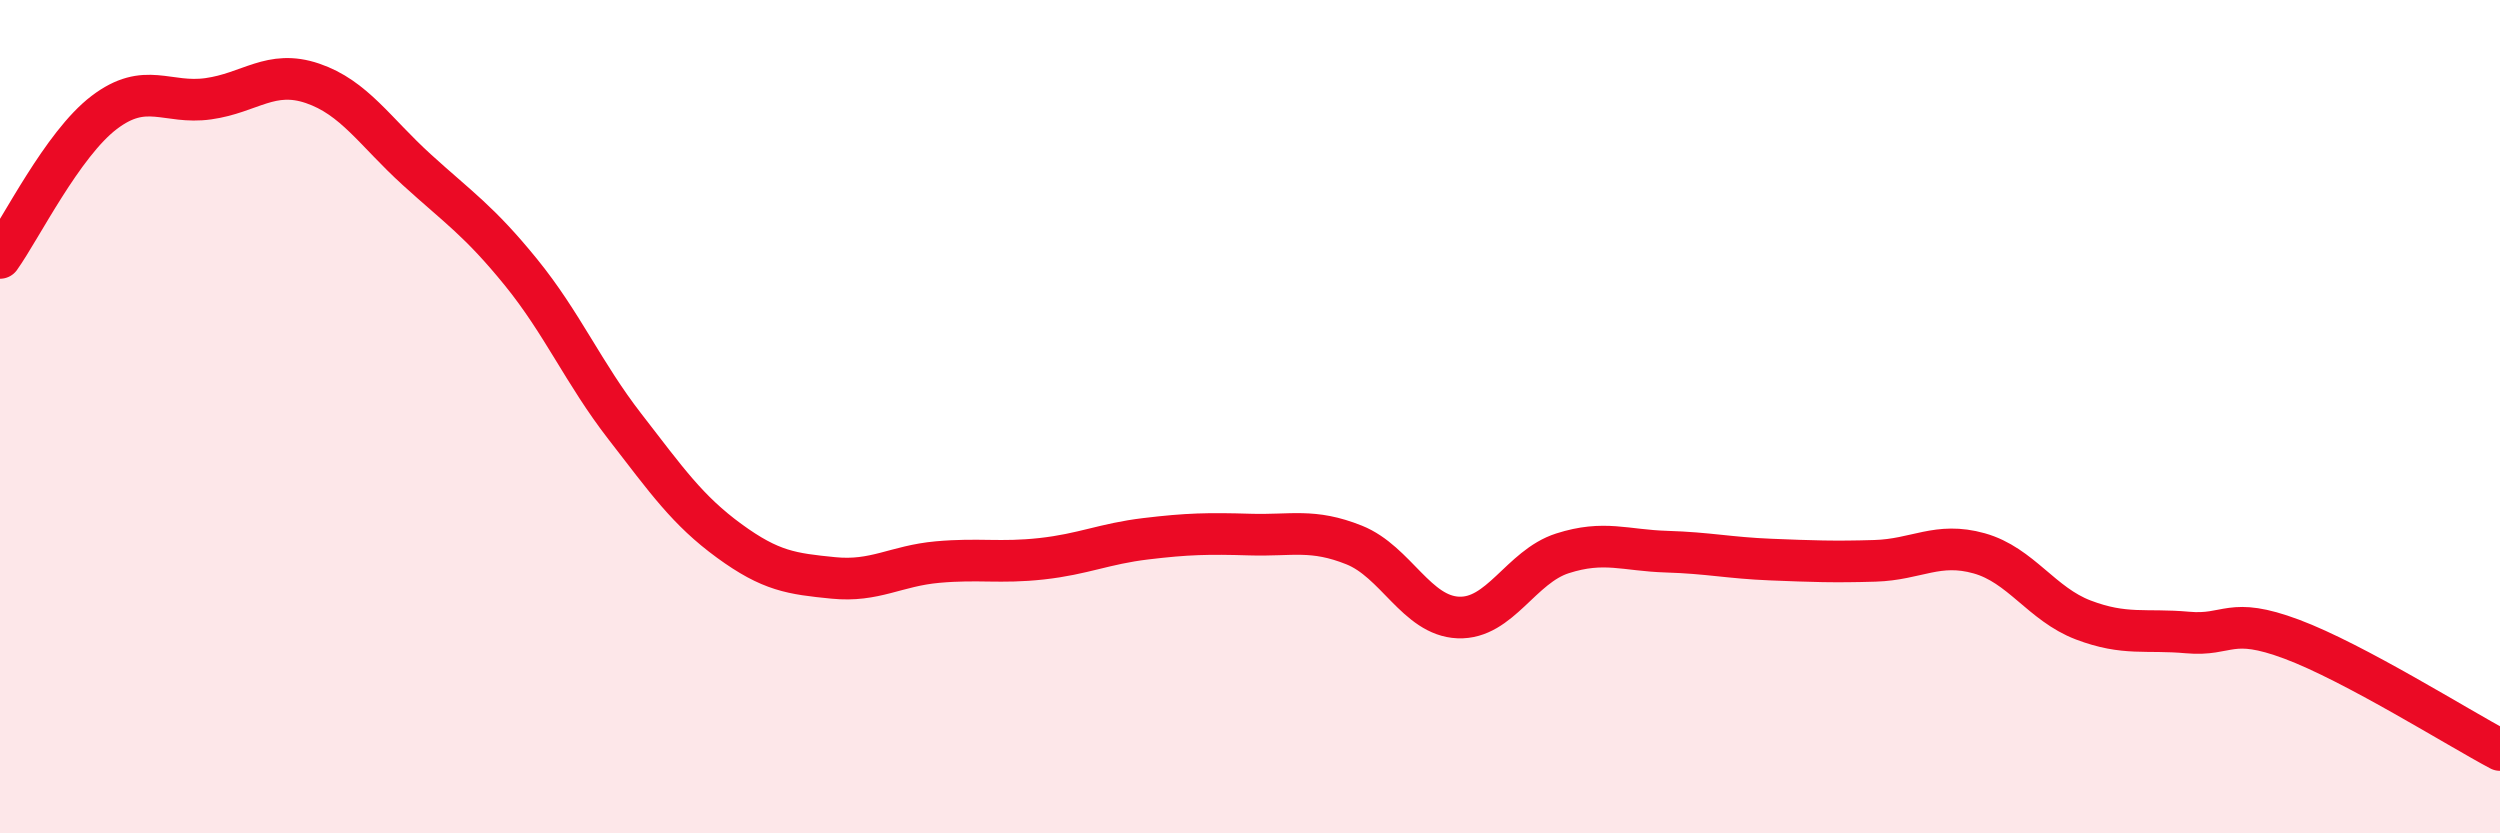
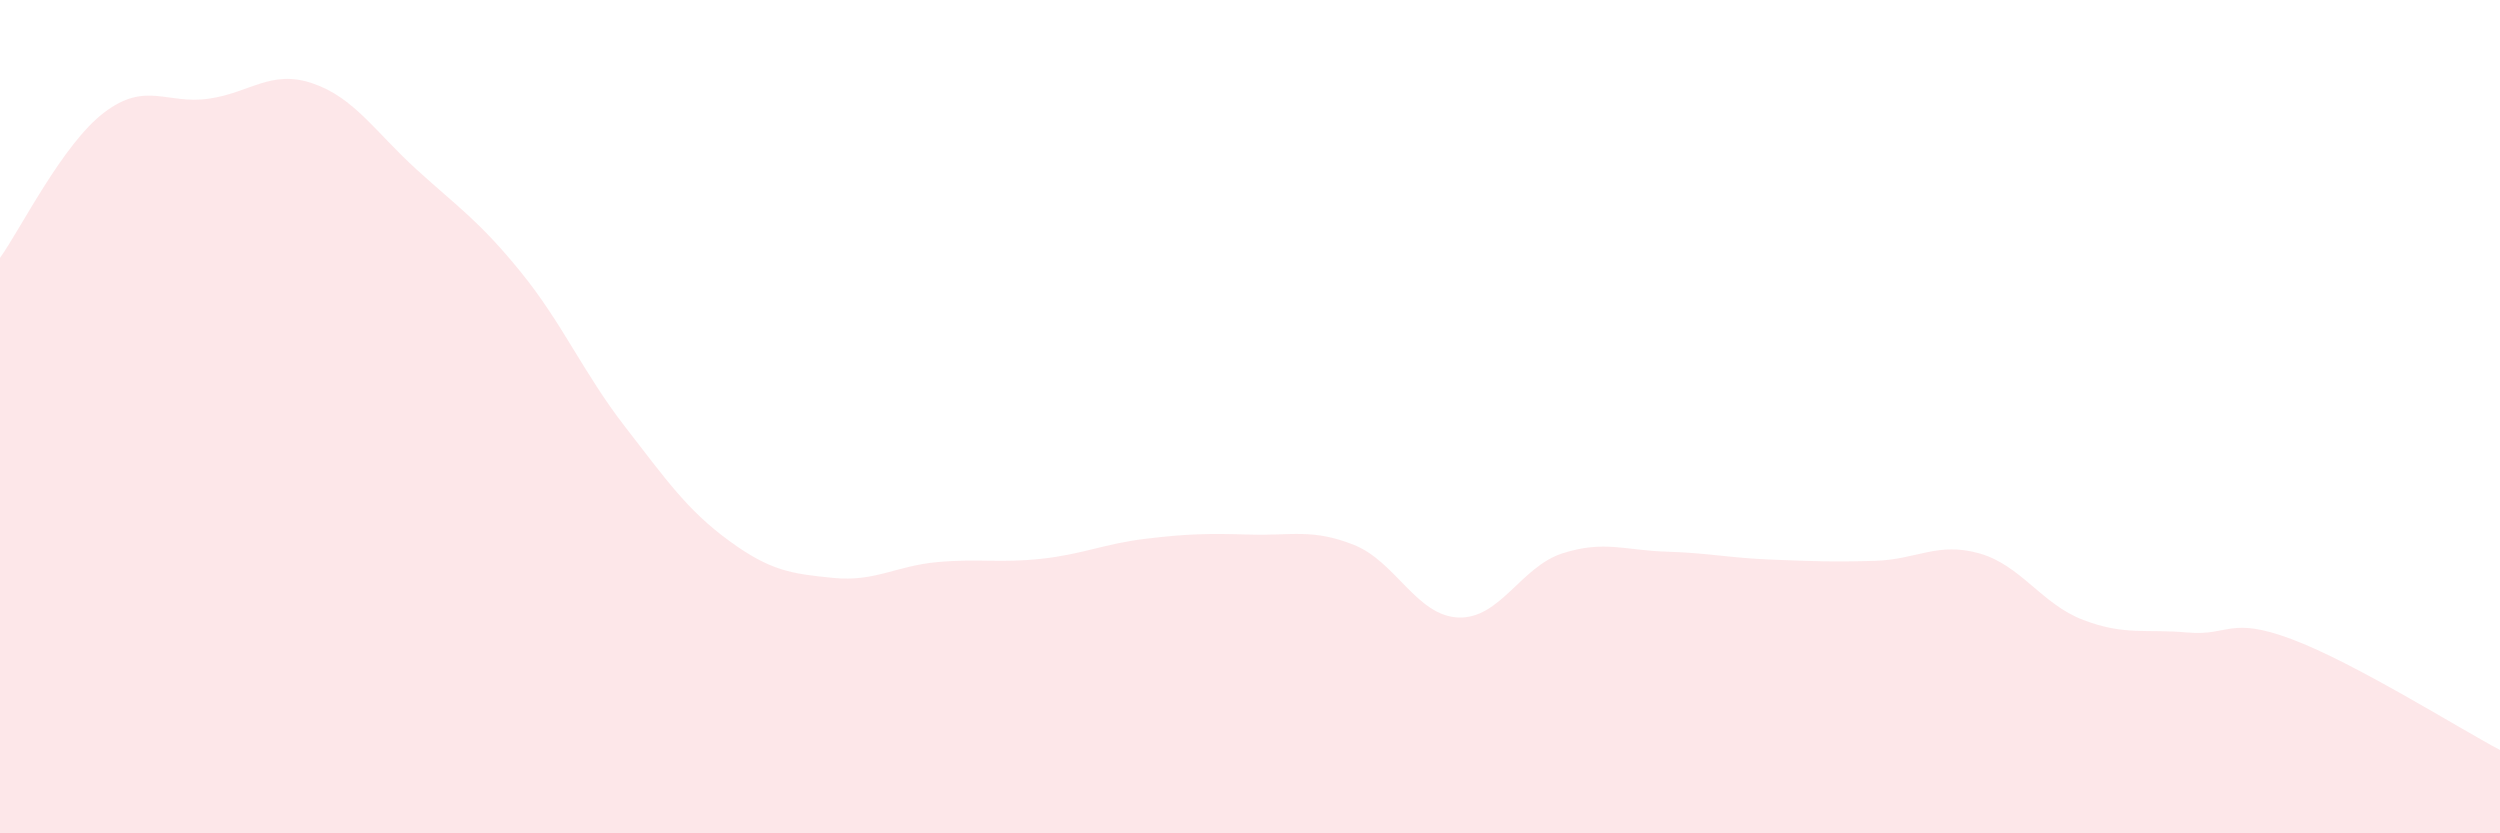
<svg xmlns="http://www.w3.org/2000/svg" width="60" height="20" viewBox="0 0 60 20">
  <path d="M 0,6.19 C 0.5,5.49 1.5,3.46 2.5,2.7 C 3.5,1.94 4,2.51 5,2.37 C 6,2.23 6.5,1.66 7.5,2 C 8.5,2.34 9,3.16 10,4.07 C 11,4.98 11.5,5.3 12.5,6.53 C 13.5,7.76 14,8.95 15,10.24 C 16,11.53 16.5,12.25 17.5,12.98 C 18.5,13.71 19,13.77 20,13.87 C 21,13.97 21.5,13.58 22.5,13.49 C 23.5,13.4 24,13.52 25,13.41 C 26,13.3 26.5,13.05 27.5,12.93 C 28.5,12.81 29,12.8 30,12.83 C 31,12.86 31.5,12.68 32.5,13.08 C 33.5,13.48 34,14.78 35,14.82 C 36,14.86 36.5,13.6 37.5,13.28 C 38.5,12.96 39,13.21 40,13.24 C 41,13.27 41.5,13.39 42.5,13.43 C 43.5,13.47 44,13.49 45,13.46 C 46,13.43 46.5,13 47.5,13.28 C 48.5,13.56 49,14.5 50,14.88 C 51,15.26 51.5,15.09 52.5,15.18 C 53.5,15.27 53.5,14.78 55,15.34 C 56.5,15.9 59,17.47 60,18L60 20L0 20Z" fill="#EB0A25" opacity="0.1" stroke-linecap="round" stroke-linejoin="round" />
-   <path d="M 0,6.19 C 0.5,5.49 1.5,3.46 2.5,2.7 C 3.5,1.94 4,2.51 5,2.37 C 6,2.23 6.5,1.66 7.5,2 C 8.5,2.34 9,3.16 10,4.07 C 11,4.98 11.5,5.3 12.5,6.53 C 13.5,7.76 14,8.95 15,10.24 C 16,11.53 16.5,12.25 17.5,12.98 C 18.5,13.71 19,13.77 20,13.87 C 21,13.97 21.5,13.58 22.5,13.49 C 23.5,13.4 24,13.52 25,13.41 C 26,13.3 26.5,13.05 27.5,12.93 C 28.5,12.81 29,12.8 30,12.83 C 31,12.86 31.5,12.68 32.5,13.08 C 33.5,13.48 34,14.78 35,14.82 C 36,14.86 36.5,13.6 37.5,13.28 C 38.5,12.96 39,13.21 40,13.24 C 41,13.27 41.5,13.39 42.5,13.43 C 43.5,13.47 44,13.49 45,13.46 C 46,13.43 46.5,13 47.5,13.28 C 48.5,13.56 49,14.5 50,14.88 C 51,15.26 51.5,15.09 52.5,15.18 C 53.5,15.27 53.5,14.78 55,15.34 C 56.5,15.9 59,17.47 60,18" stroke="#EB0A25" stroke-width="1" fill="none" stroke-linecap="round" stroke-linejoin="round" />
</svg>